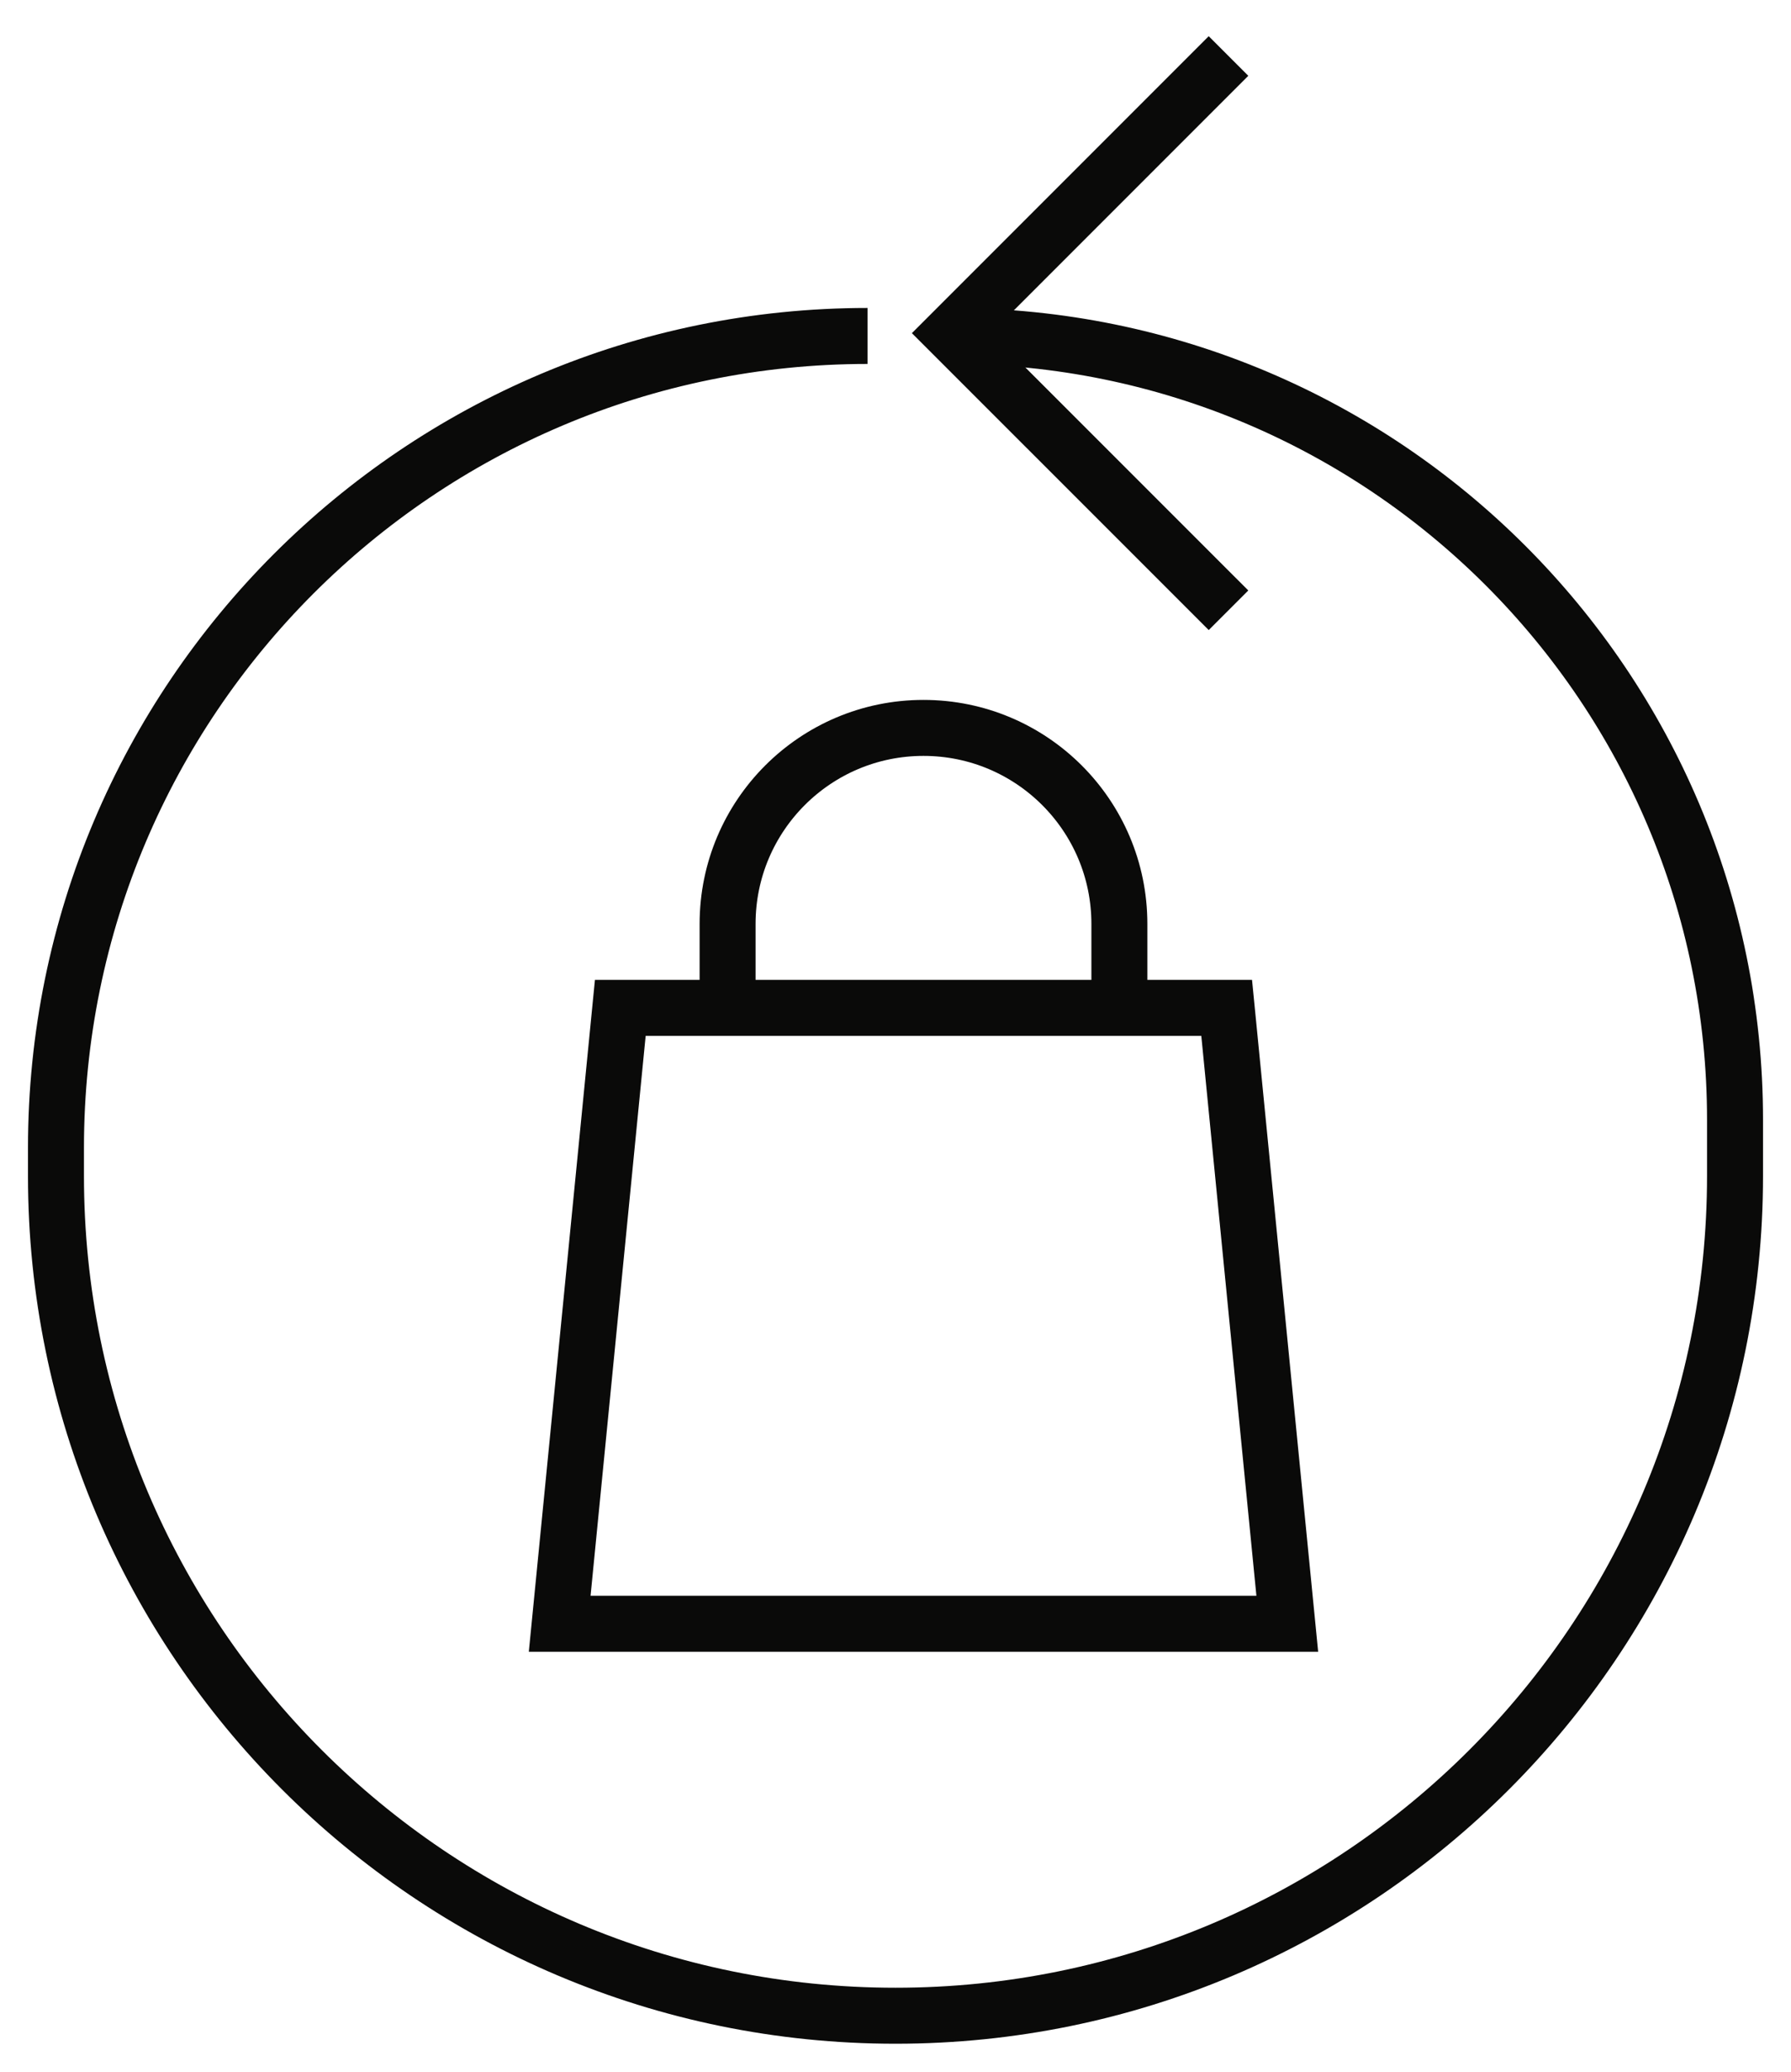
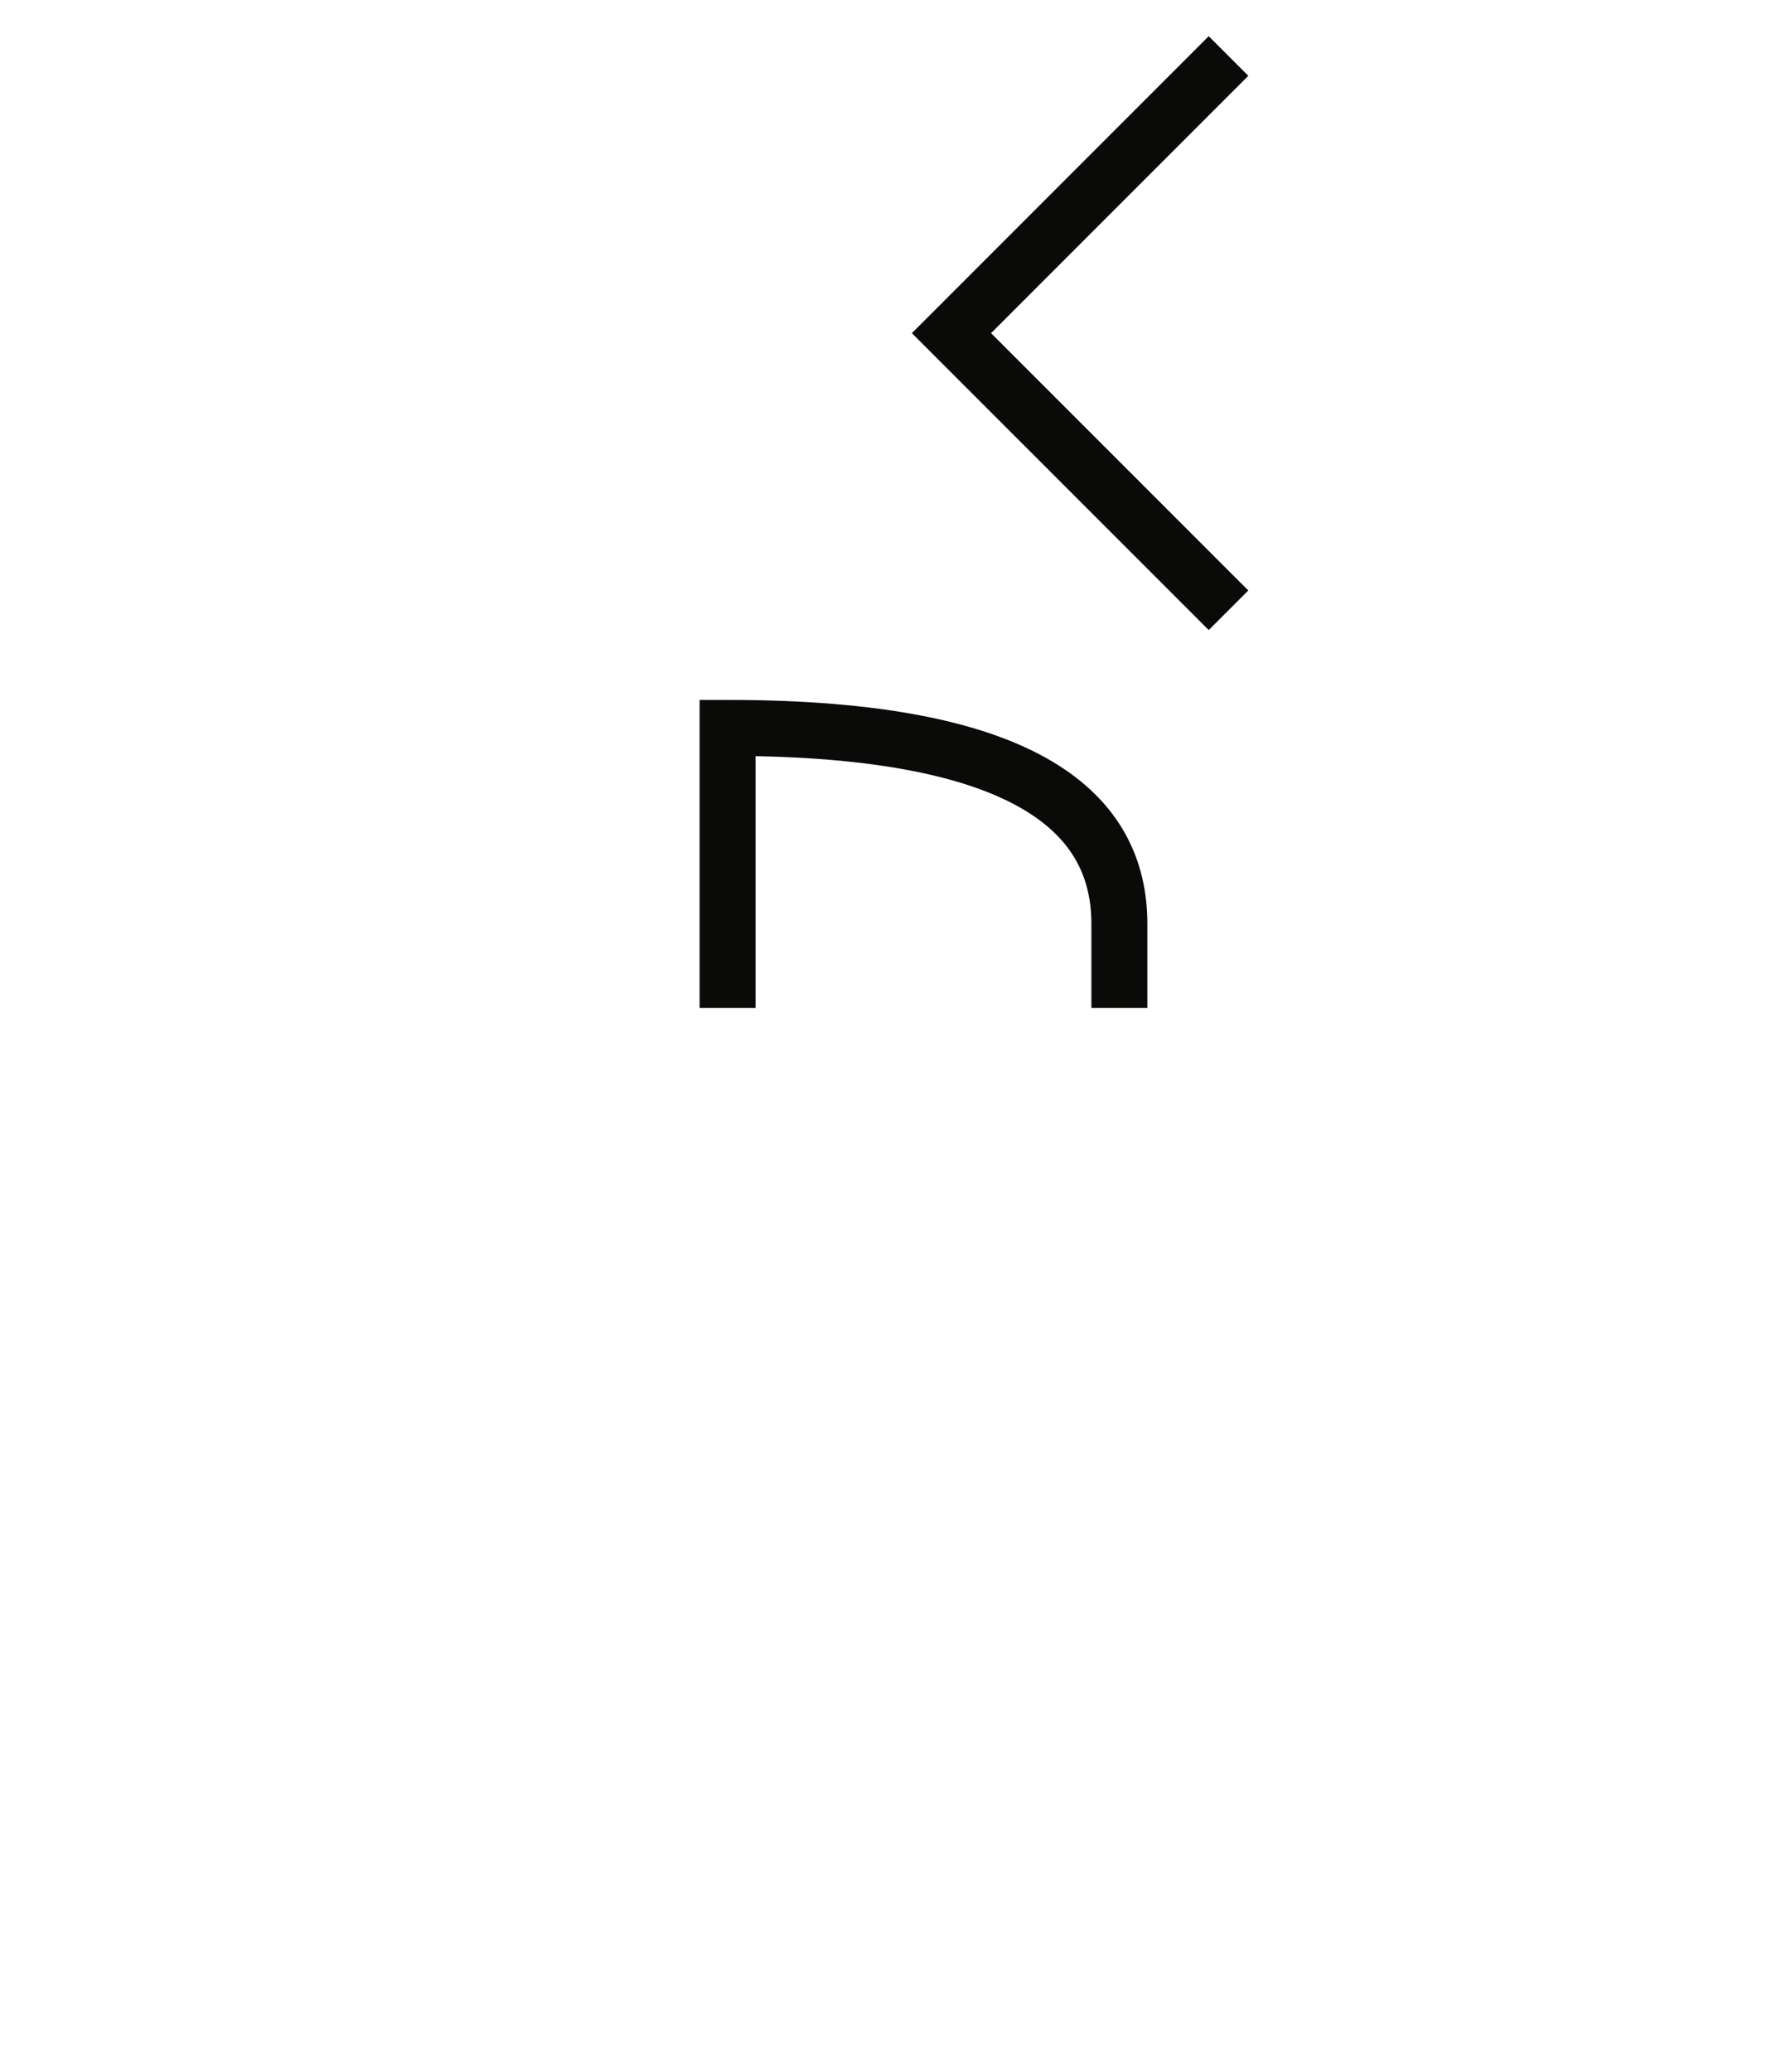
<svg xmlns="http://www.w3.org/2000/svg" width="32" height="37" viewBox="0 0 32 37" fill="none">
-   <path d="M15.5 6V6C7.492 6 1 12.492 1 20.5V21C1 29.284 7.716 36 16 36V36C24.284 36 31 29.284 31 21V20C31 12.268 24.732 6 17 6V6" stroke="#0A0A09" />
  <path d="M21.95 10.899L17 5.95L21.95 1" stroke="#0A0A09" />
-   <path d="M11.083 18H21.917L23 29H10L11.083 18Z" stroke="#0A0A09" />
-   <path d="M13 18V16.5C13 14.567 14.567 13 16.5 13V13C18.433 13 20 14.567 20 16.5V18" stroke="#0A0A09" />
+   <path d="M13 18V16.5V13C18.433 13 20 14.567 20 16.5V18" stroke="#0A0A09" />
</svg>